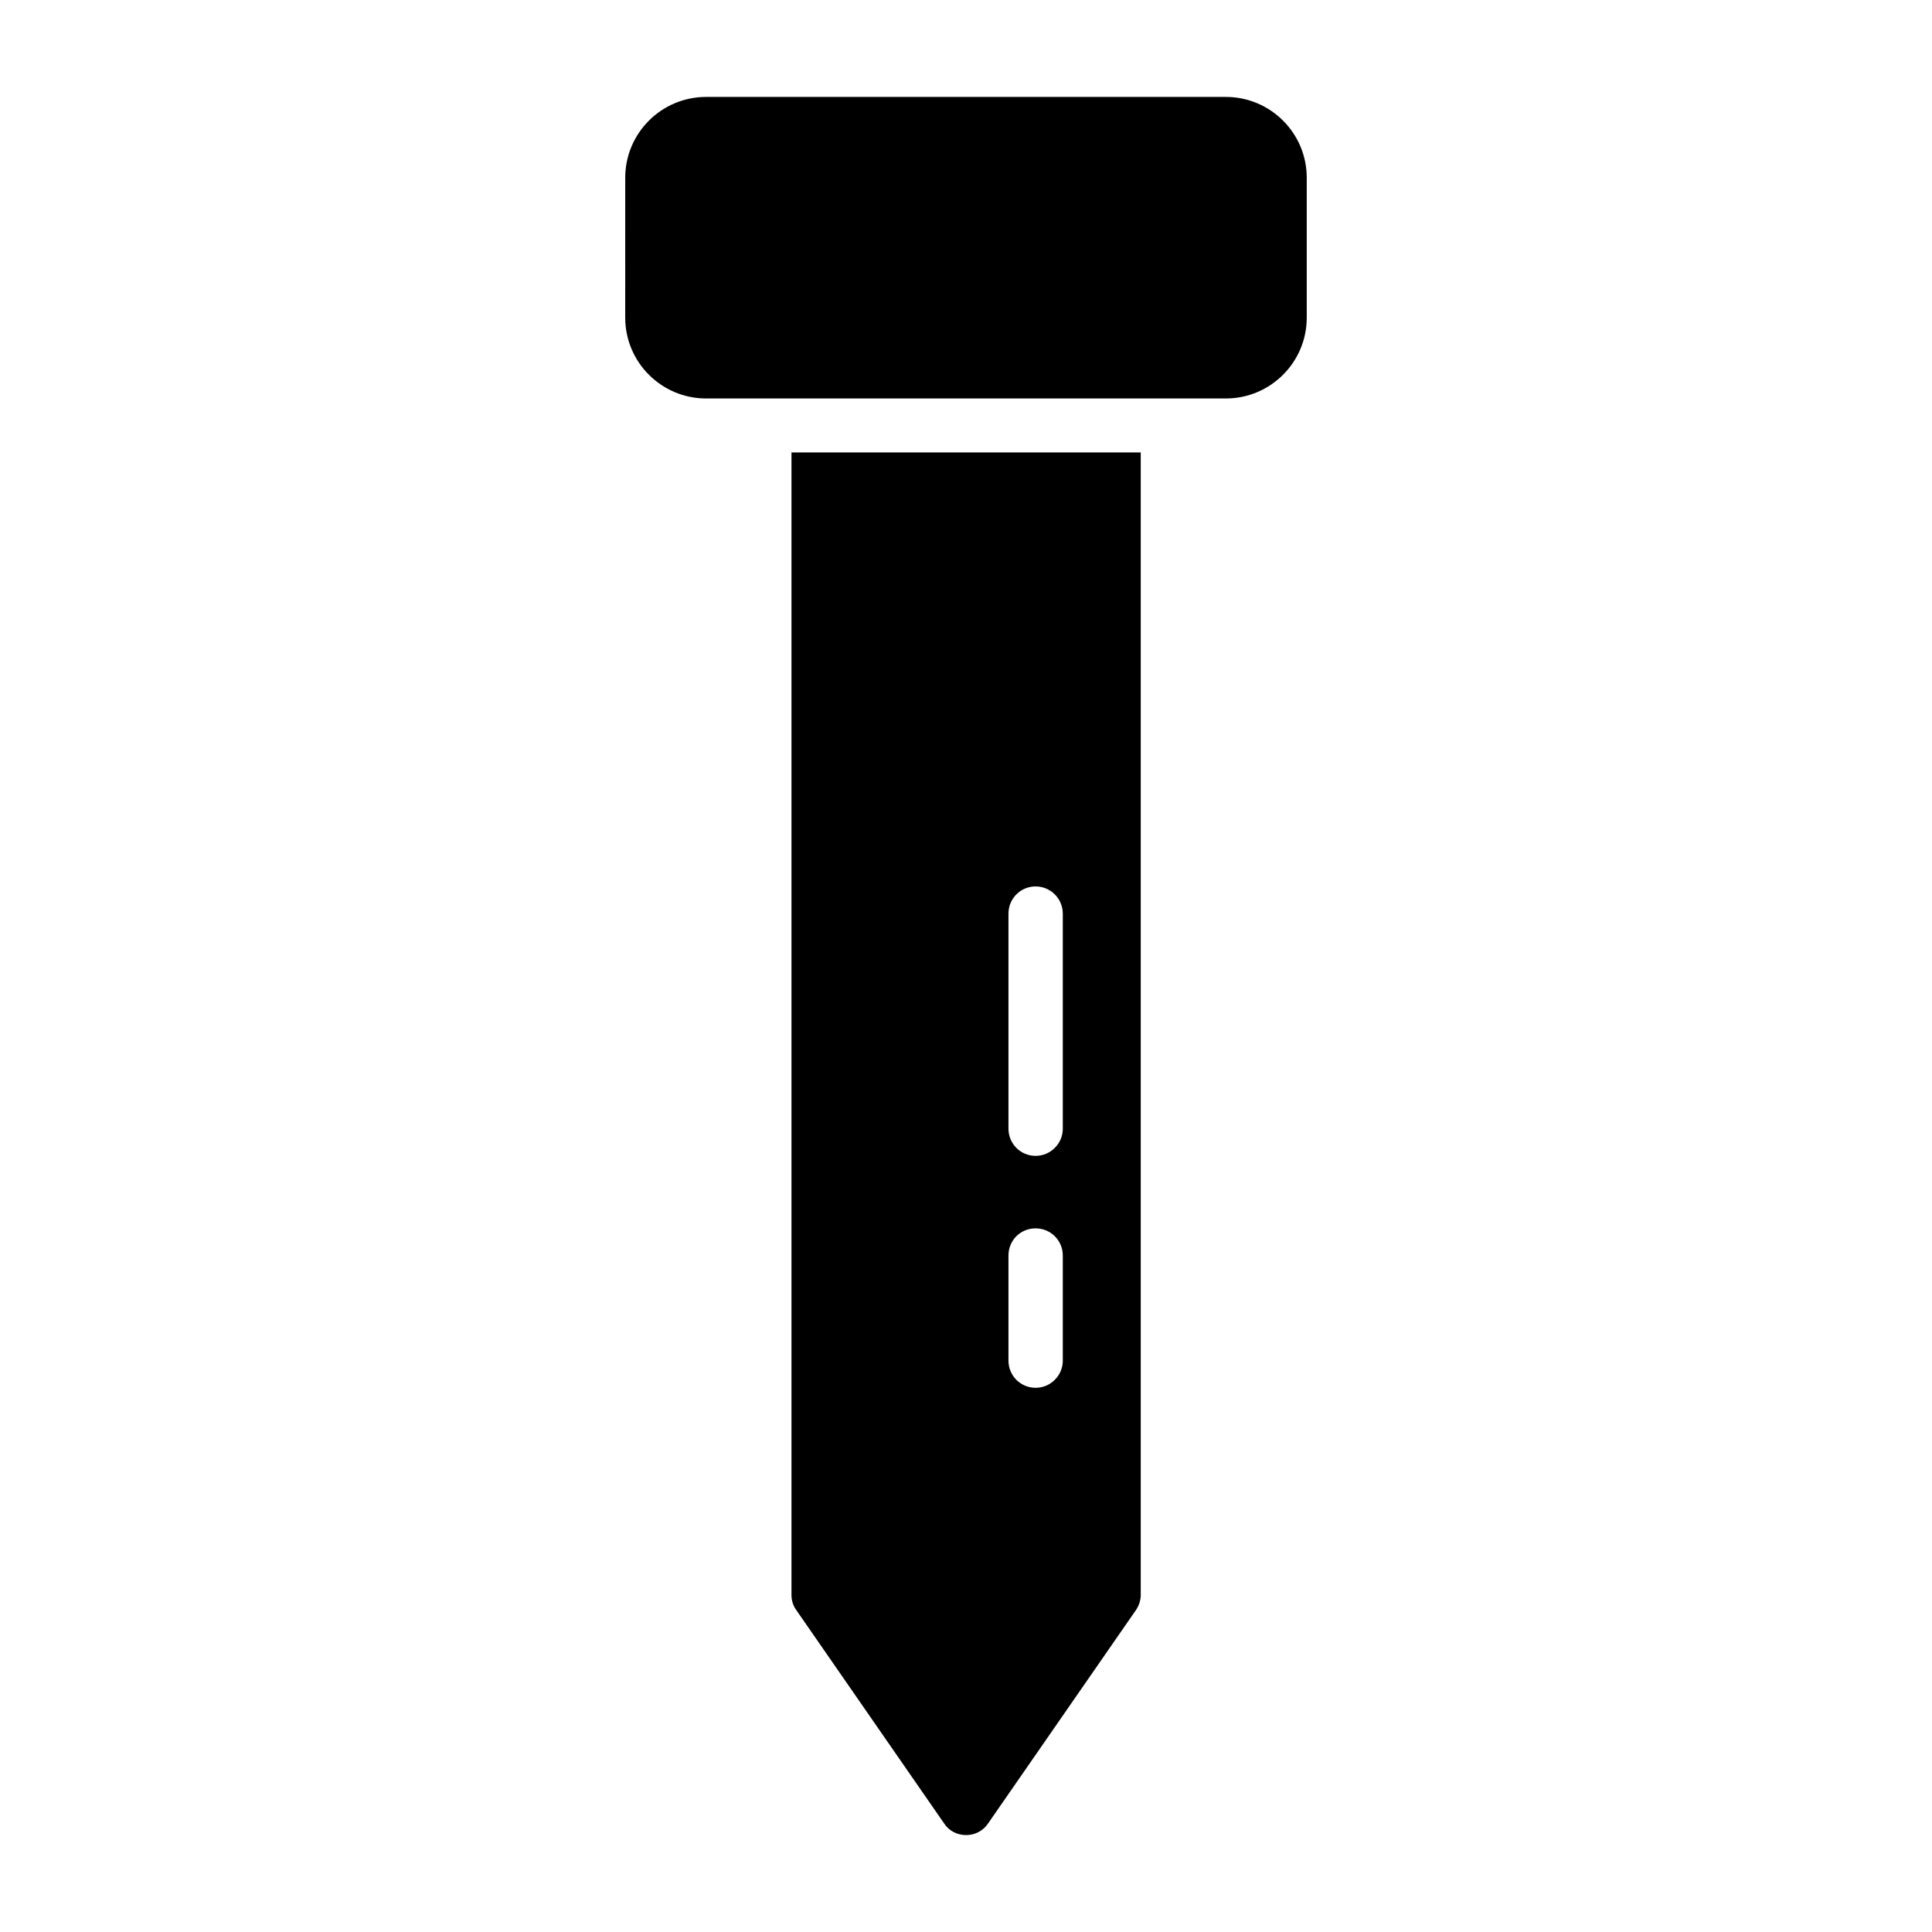
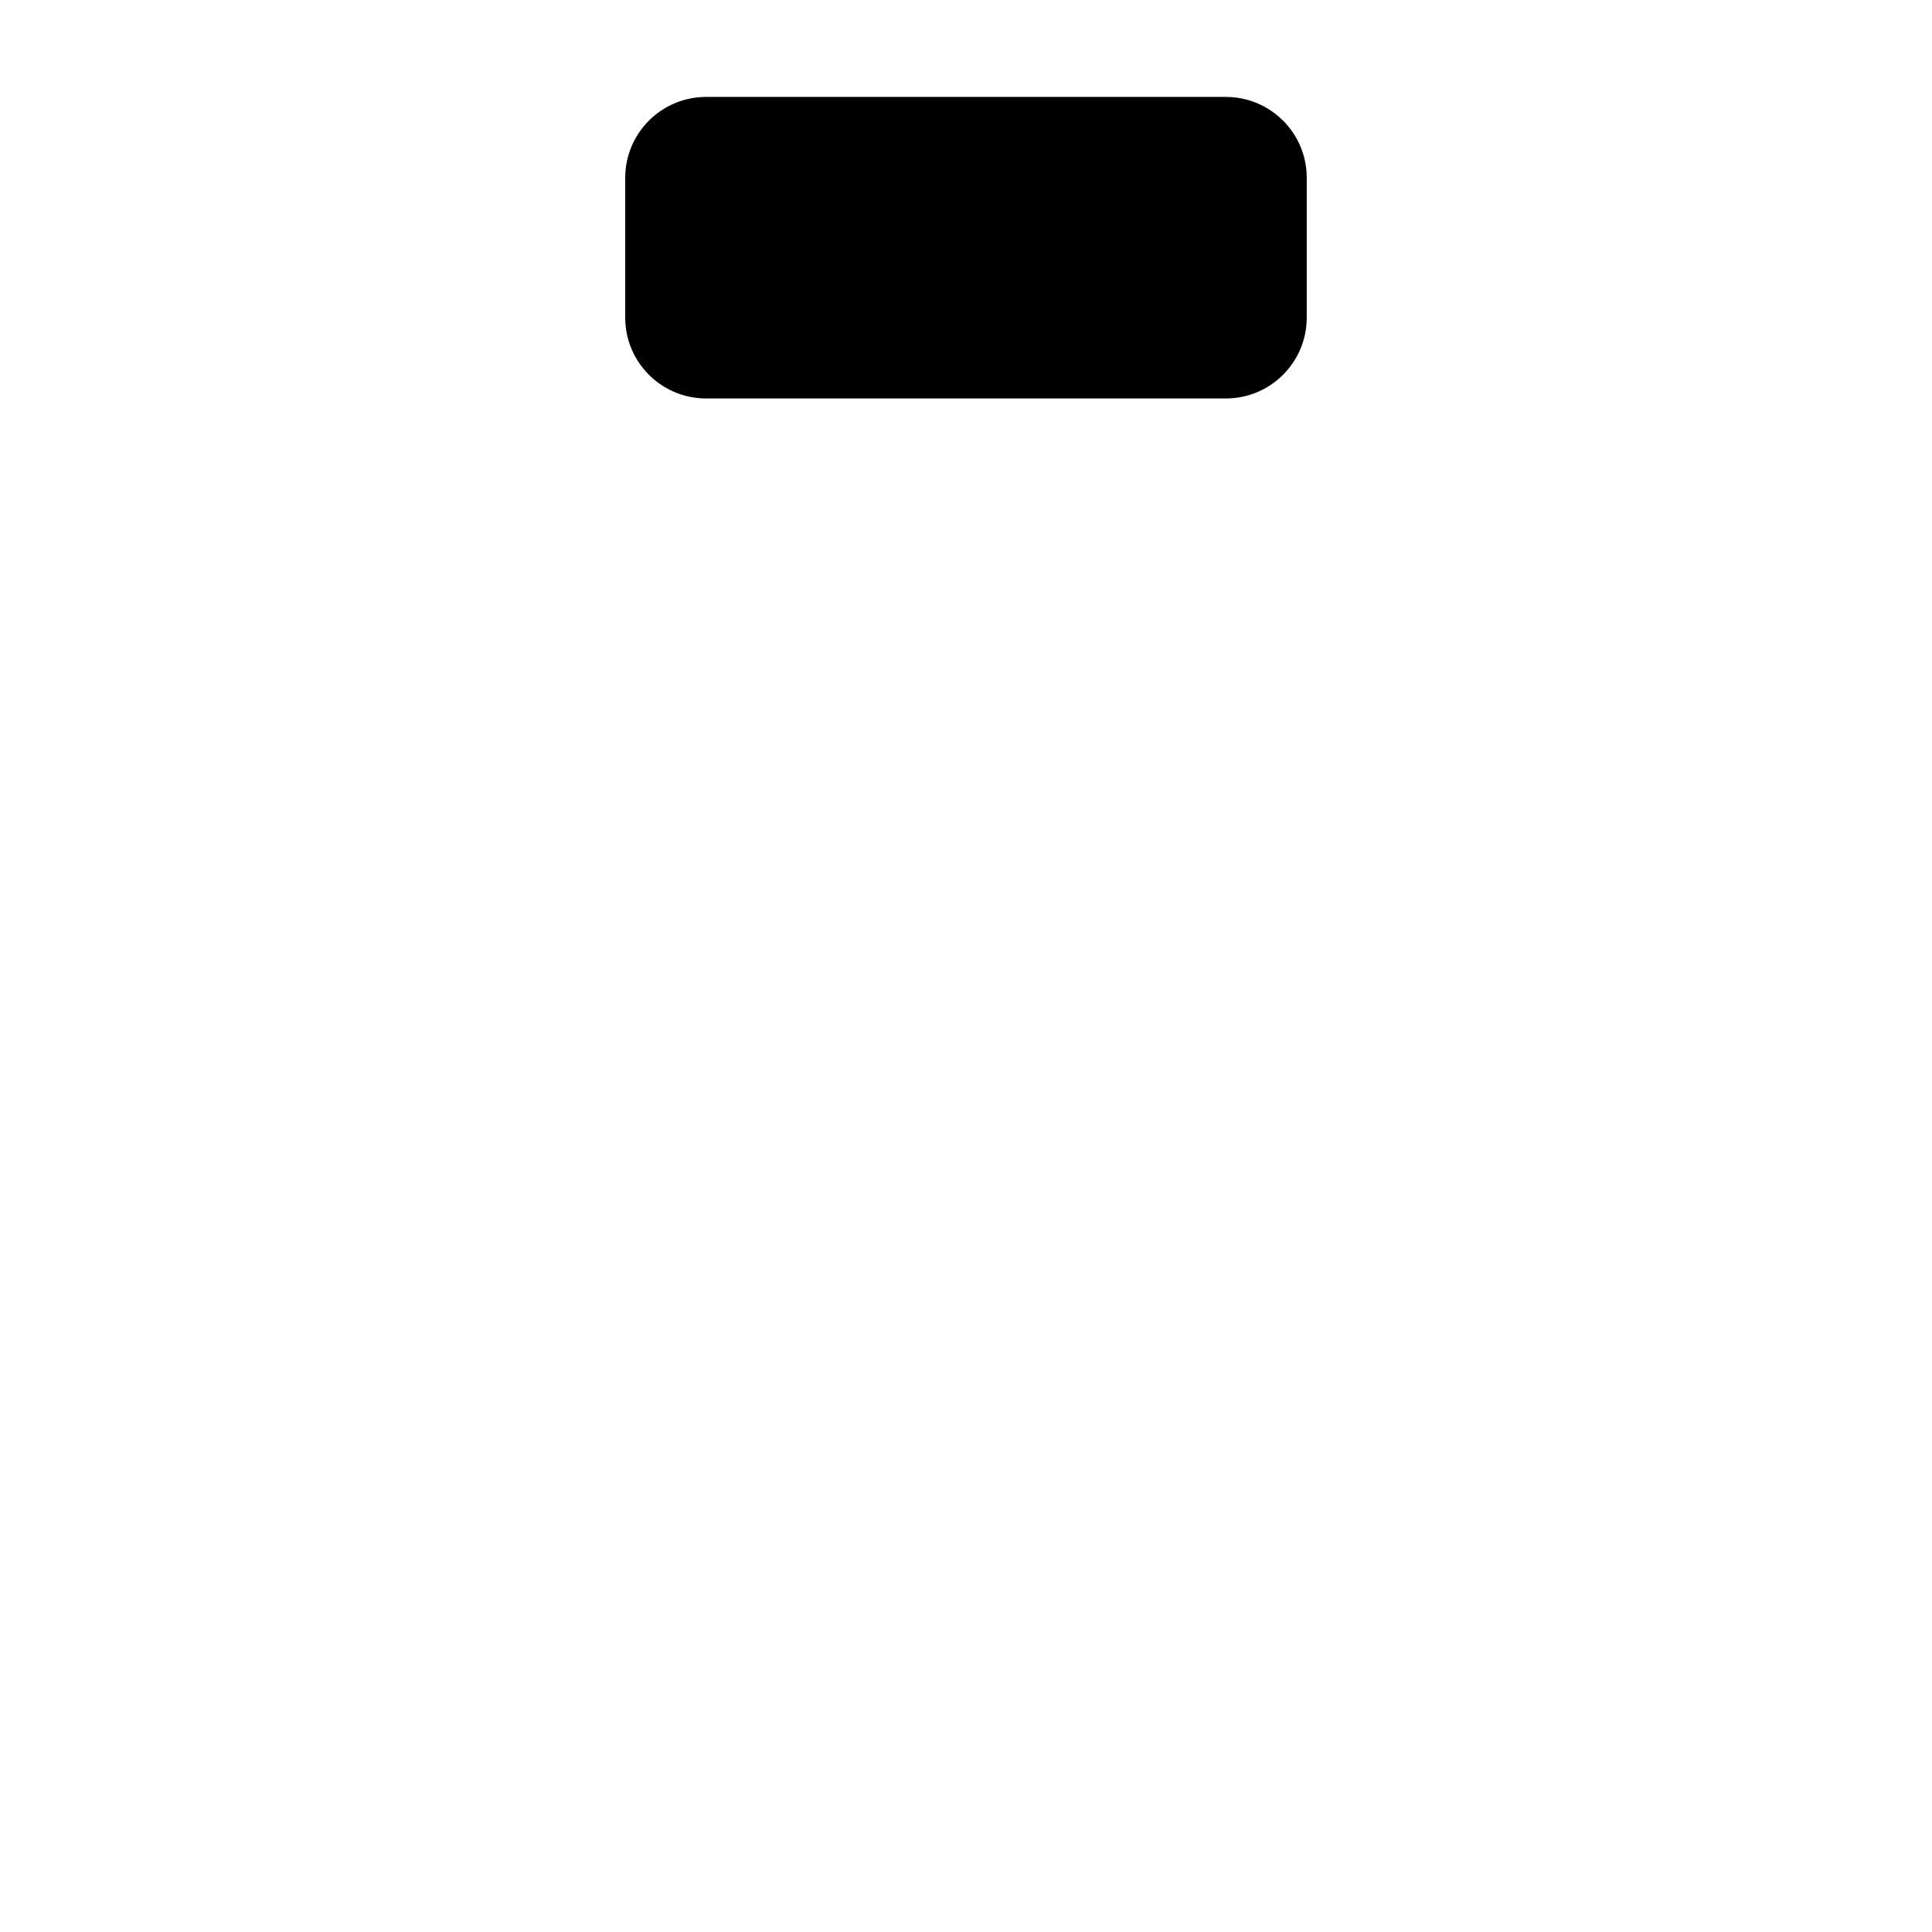
<svg xmlns="http://www.w3.org/2000/svg" fill="#000000" width="800px" height="800px" version="1.1" viewBox="144 144 512 512">
  <g>
-     <path d="m353.75 263.9v302.79c0 1.441 0.434 2.879 1.297 4.031l39.152 56.5c1.227 1.941 3.457 3.094 5.832 3.094s4.535-1.152 5.828-3.094l39.152-56.5c0.793-1.152 1.297-2.59 1.297-4.031v-302.79zm71.902 240.68c0 3.957-3.238 7.199-7.199 7.199-4.031 0-7.199-3.238-7.199-7.199v-27.852c0-4.031 3.168-7.199 7.199-7.199 3.957 0 7.199 3.168 7.199 7.199zm0-61.465c0 3.957-3.238 7.199-7.199 7.199-4.031 0-7.199-3.238-7.199-7.199v-57.004c0-3.957 3.168-7.199 7.199-7.199 3.957 0 7.199 3.238 7.199 7.199z" />
    <path d="m490.3 191.11v37.062c0 11.855-9.641 21.426-21.426 21.426h-137.76c-11.785 0-21.426-9.57-21.426-21.426l0.004-37.062c0-11.855 9.641-21.422 21.422-21.422h137.76c11.785 0 21.426 9.566 21.426 21.422z" />
  </g>
</svg>